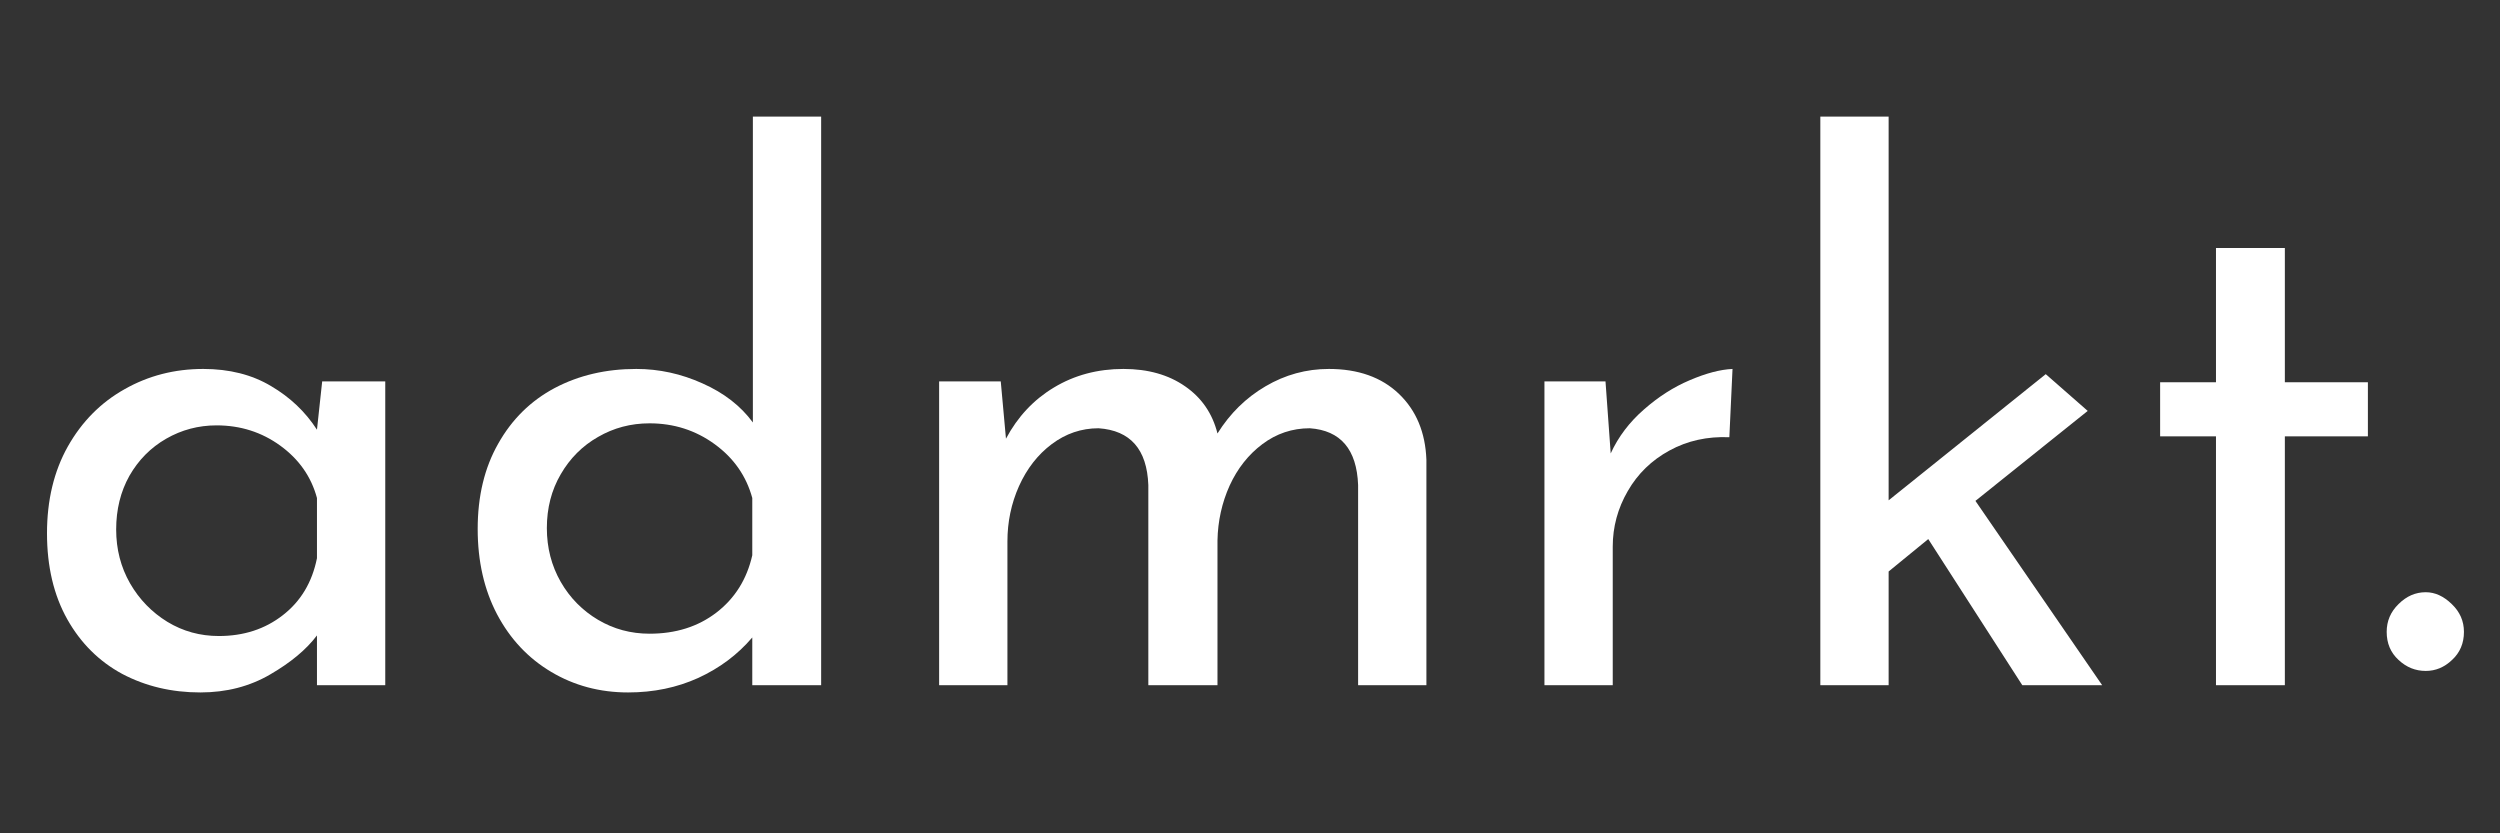
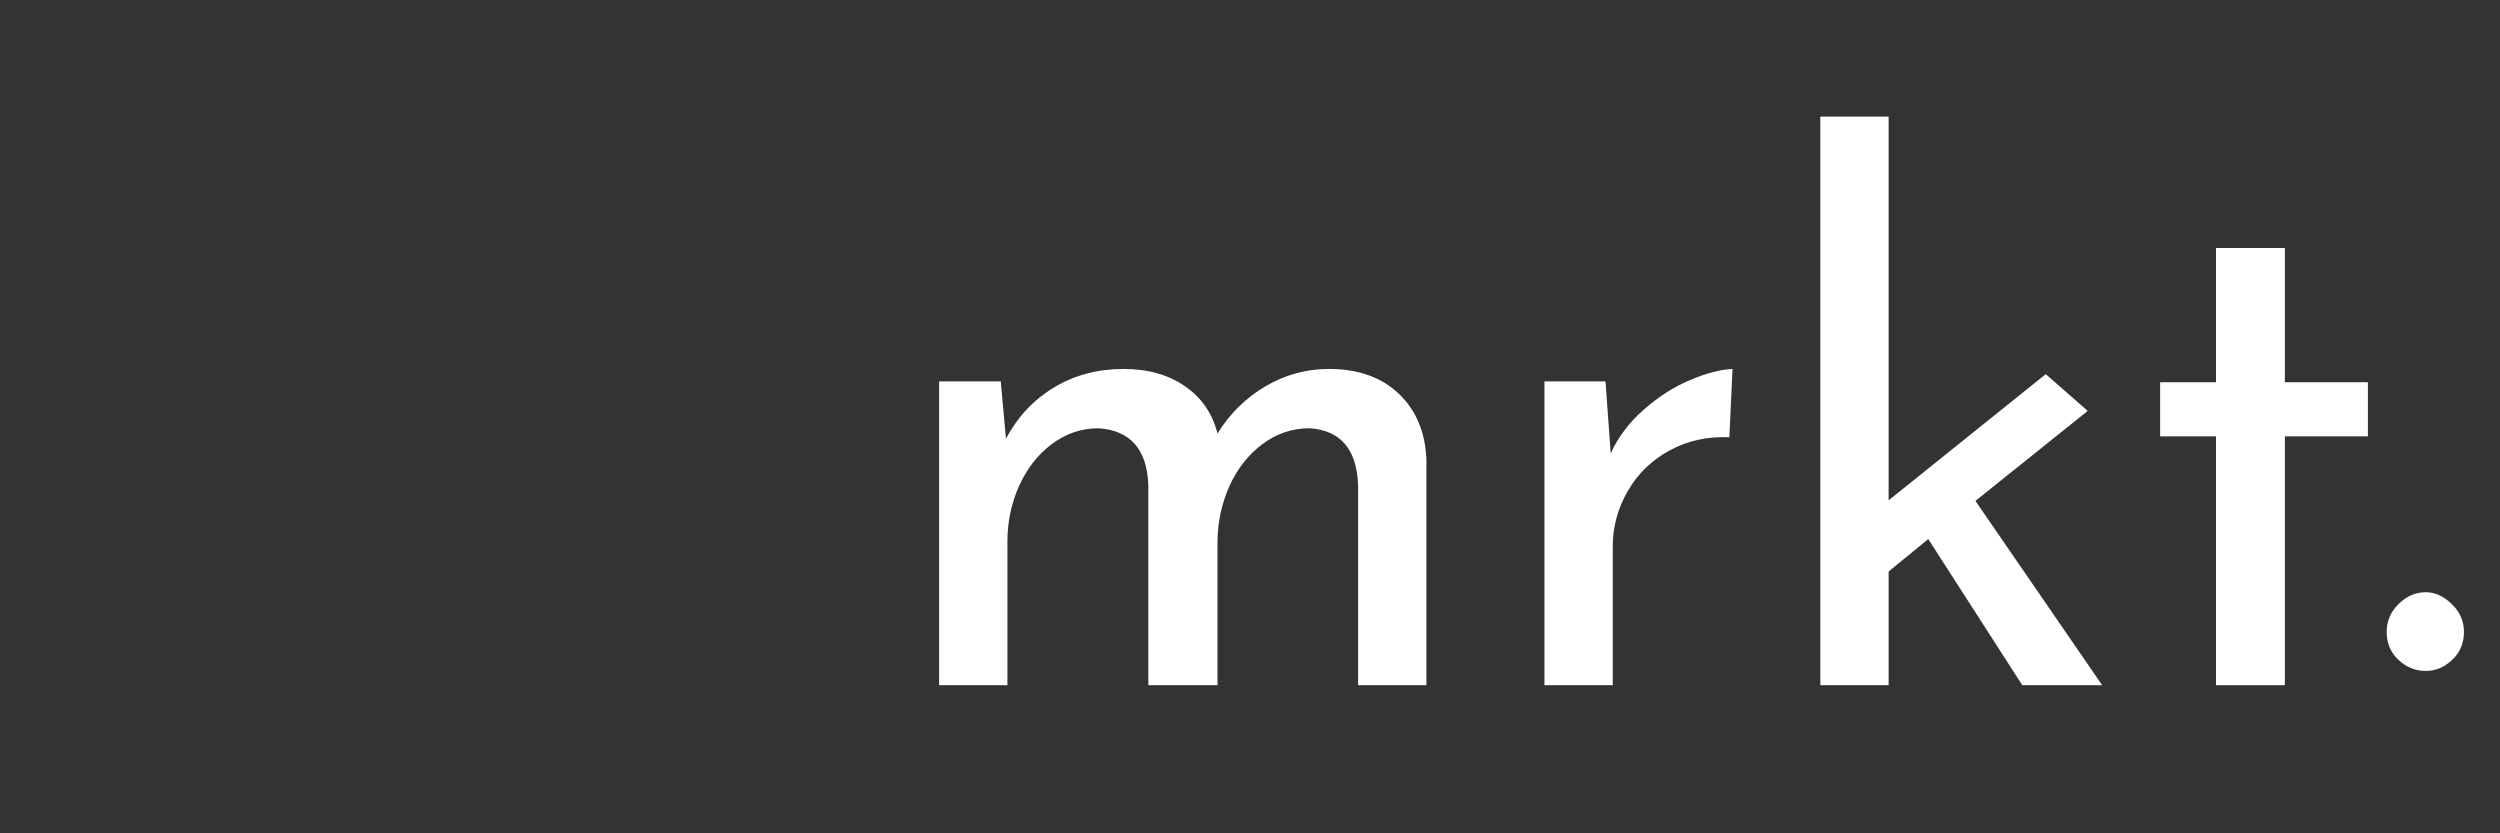
<svg xmlns="http://www.w3.org/2000/svg" width="180" zoomAndPan="magnify" viewBox="0 0 135 45" height="60" preserveAspectRatio="xMidYMid meet" version="1.0">
  <rect x="0" y="0" width="135" height="45" fill="#333333" stroke="none" />
  <defs>
    <g />
  </defs>
  <g fill="#ffffff" fill-opacity="1">
    <g transform="translate(0.757, 37.001)">
      <g>
-         <path d="M 20.047 -16.406 L 20.047 0 L 16.359 0 L 16.359 -2.688 C 15.785 -1.926 14.941 -1.223 13.828 -0.578 C 12.723 0.066 11.469 0.391 10.062 0.391 C 8.508 0.391 7.102 0.055 5.844 -0.609 C 4.594 -1.285 3.602 -2.27 2.875 -3.562 C 2.145 -4.863 1.781 -6.41 1.781 -8.203 C 1.781 -9.992 2.156 -11.555 2.906 -12.891 C 3.664 -14.234 4.688 -15.266 5.969 -15.984 C 7.25 -16.711 8.664 -17.078 10.219 -17.078 C 11.625 -17.078 12.844 -16.77 13.875 -16.156 C 14.906 -15.551 15.734 -14.766 16.359 -13.797 L 16.641 -16.406 Z M 11.062 -2.656 C 12.406 -2.656 13.555 -3.031 14.516 -3.781 C 15.484 -4.531 16.098 -5.555 16.359 -6.859 L 16.359 -10.109 C 16.047 -11.266 15.383 -12.207 14.375 -12.938 C 13.375 -13.664 12.227 -14.031 10.938 -14.031 C 9.957 -14.031 9.051 -13.789 8.219 -13.312 C 7.383 -12.832 6.723 -12.164 6.234 -11.312 C 5.754 -10.457 5.516 -9.488 5.516 -8.406 C 5.516 -7.344 5.766 -6.375 6.266 -5.5 C 6.766 -4.633 7.438 -3.941 8.281 -3.422 C 9.125 -2.91 10.051 -2.656 11.062 -2.656 Z M 11.062 -2.656 " />
-       </g>
+         </g>
    </g>
  </g>
  <g fill="#ffffff" fill-opacity="1">
    <g transform="translate(24.014, 37.001)">
      <g>
-         <path d="M 20.328 -30.703 L 20.328 0 L 16.609 0 L 16.609 -2.578 C 15.816 -1.648 14.844 -0.922 13.688 -0.391 C 12.539 0.129 11.281 0.391 9.906 0.391 C 8.375 0.391 6.988 0.02 5.75 -0.719 C 4.508 -1.457 3.535 -2.492 2.828 -3.828 C 2.129 -5.16 1.781 -6.695 1.781 -8.438 C 1.781 -10.207 2.148 -11.742 2.891 -13.047 C 3.629 -14.359 4.645 -15.359 5.938 -16.047 C 7.238 -16.734 8.707 -17.078 10.344 -17.078 C 11.582 -17.078 12.773 -16.816 13.922 -16.297 C 15.078 -15.785 15.984 -15.082 16.641 -14.188 L 16.641 -30.703 Z M 11.062 -2.781 C 12.477 -2.781 13.68 -3.16 14.672 -3.922 C 15.672 -4.691 16.316 -5.723 16.609 -7.016 L 16.609 -10.109 C 16.285 -11.297 15.609 -12.266 14.578 -13.016 C 13.547 -13.766 12.375 -14.141 11.062 -14.141 C 10.051 -14.141 9.125 -13.895 8.281 -13.406 C 7.438 -12.926 6.766 -12.254 6.266 -11.391 C 5.766 -10.535 5.516 -9.566 5.516 -8.484 C 5.516 -7.422 5.766 -6.453 6.266 -5.578 C 6.766 -4.711 7.438 -4.031 8.281 -3.531 C 9.125 -3.031 10.051 -2.781 11.062 -2.781 Z M 11.062 -2.781 " />
-       </g>
+         </g>
    </g>
  </g>
  <g fill="#ffffff" fill-opacity="1">
    <g transform="translate(47.51, 37.001)">
      <g>
        <path d="M 24.25 -17.078 C 25.832 -17.078 27.094 -16.629 28.031 -15.734 C 28.969 -14.836 29.461 -13.648 29.516 -12.172 L 29.516 0 L 25.828 0 L 25.828 -10.812 C 25.754 -12.738 24.883 -13.758 23.219 -13.875 C 22.27 -13.875 21.414 -13.586 20.656 -13.016 C 19.906 -12.453 19.316 -11.707 18.891 -10.781 C 18.473 -9.852 18.254 -8.863 18.234 -7.812 L 18.234 0 L 14.5 0 L 14.5 -10.812 C 14.426 -12.738 13.531 -13.758 11.812 -13.875 C 10.883 -13.875 10.039 -13.586 9.281 -13.016 C 8.531 -12.453 7.941 -11.695 7.516 -10.75 C 7.098 -9.812 6.891 -8.816 6.891 -7.766 L 6.891 0 L 3.203 0 L 3.203 -16.406 L 6.531 -16.406 L 6.812 -13.312 C 7.445 -14.5 8.312 -15.422 9.406 -16.078 C 10.508 -16.742 11.758 -17.078 13.156 -17.078 C 14.477 -17.078 15.586 -16.766 16.484 -16.141 C 17.379 -15.523 17.961 -14.676 18.234 -13.594 C 18.91 -14.676 19.773 -15.523 20.828 -16.141 C 21.891 -16.766 23.031 -17.078 24.25 -17.078 Z M 24.25 -17.078 " />
      </g>
    </g>
  </g>
  <g fill="#ffffff" fill-opacity="1">
    <g transform="translate(80.197, 37.001)">
      <g>
        <path d="M 6.781 -12.516 C 7.195 -13.422 7.797 -14.211 8.578 -14.891 C 9.359 -15.578 10.18 -16.102 11.047 -16.469 C 11.922 -16.844 12.691 -17.047 13.359 -17.078 L 13.188 -13.391 C 12 -13.441 10.922 -13.203 9.953 -12.672 C 8.992 -12.148 8.242 -11.422 7.703 -10.484 C 7.16 -9.547 6.891 -8.547 6.891 -7.484 L 6.891 0 L 3.203 0 L 3.203 -16.406 L 6.5 -16.406 Z M 6.781 -12.516 " />
      </g>
    </g>
  </g>
  <g fill="#ffffff" fill-opacity="1">
    <g transform="translate(95.095, 37.001)">
      <g>
        <path d="M 9.031 -7.891 L 6.891 -6.141 L 6.891 0 L 3.203 0 L 3.203 -30.703 L 6.891 -30.703 L 6.891 -9.984 L 15.375 -16.797 L 17.641 -14.812 L 11.578 -9.953 L 18.422 0 L 14.109 0 Z M 9.031 -7.891 " />
      </g>
    </g>
  </g>
  <g fill="#ffffff" fill-opacity="1">
    <g transform="translate(114.866, 37.001)">
      <g>
        <path d="M 8.516 -23.609 L 8.516 -16.359 L 13 -16.359 L 13 -13.438 L 8.516 -13.438 L 8.516 0 L 4.797 0 L 4.797 -13.438 L 1.781 -13.438 L 1.781 -16.359 L 4.797 -16.359 L 4.797 -23.609 Z M 8.516 -23.609 " />
      </g>
    </g>
  </g>
  <g fill="#ffffff" fill-opacity="1">
    <g transform="translate(127.537, 36.23)">
      <g>
        <path d="M 1.344 -2.109 C 1.344 -2.691 1.555 -3.191 1.984 -3.609 C 2.41 -4.035 2.898 -4.25 3.453 -4.25 C 3.953 -4.25 4.422 -4.035 4.859 -3.609 C 5.297 -3.191 5.516 -2.691 5.516 -2.109 C 5.516 -1.492 5.301 -0.988 4.875 -0.594 C 4.457 -0.195 3.984 0 3.453 0 C 2.898 0 2.41 -0.195 1.984 -0.594 C 1.555 -0.988 1.344 -1.492 1.344 -2.109 Z M 1.344 -2.109 " />
      </g>
    </g>
  </g>
</svg>